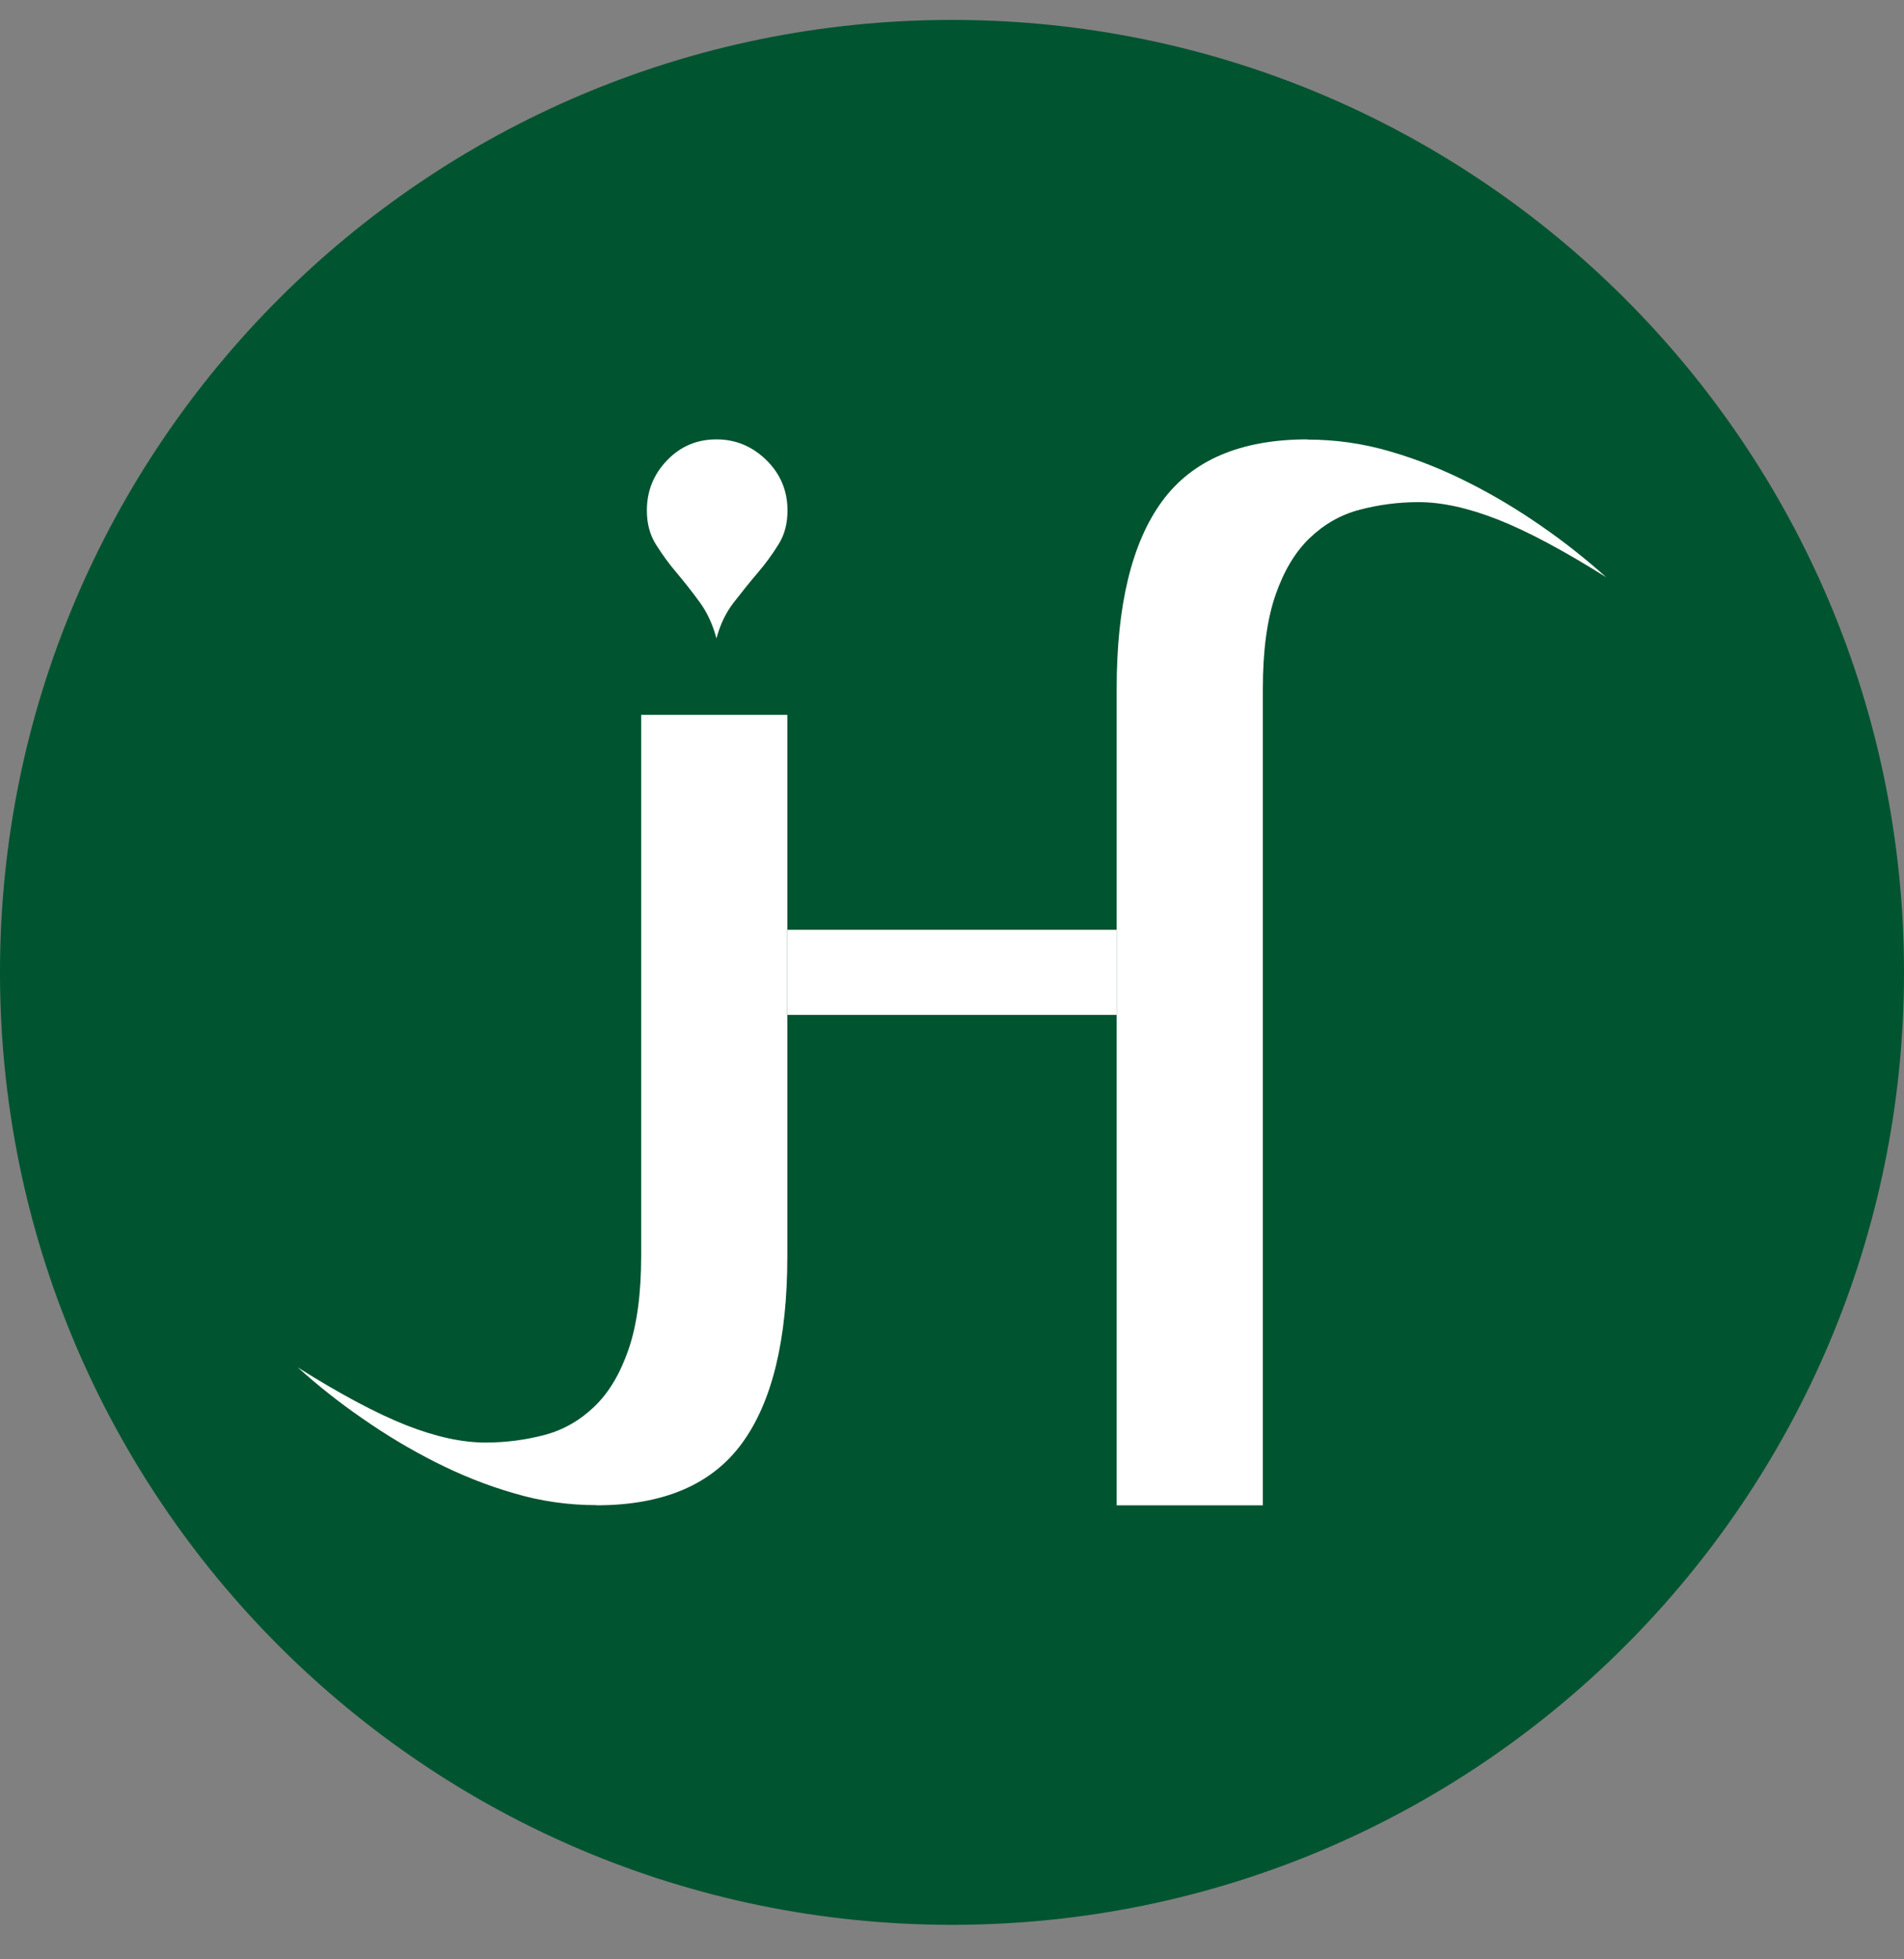
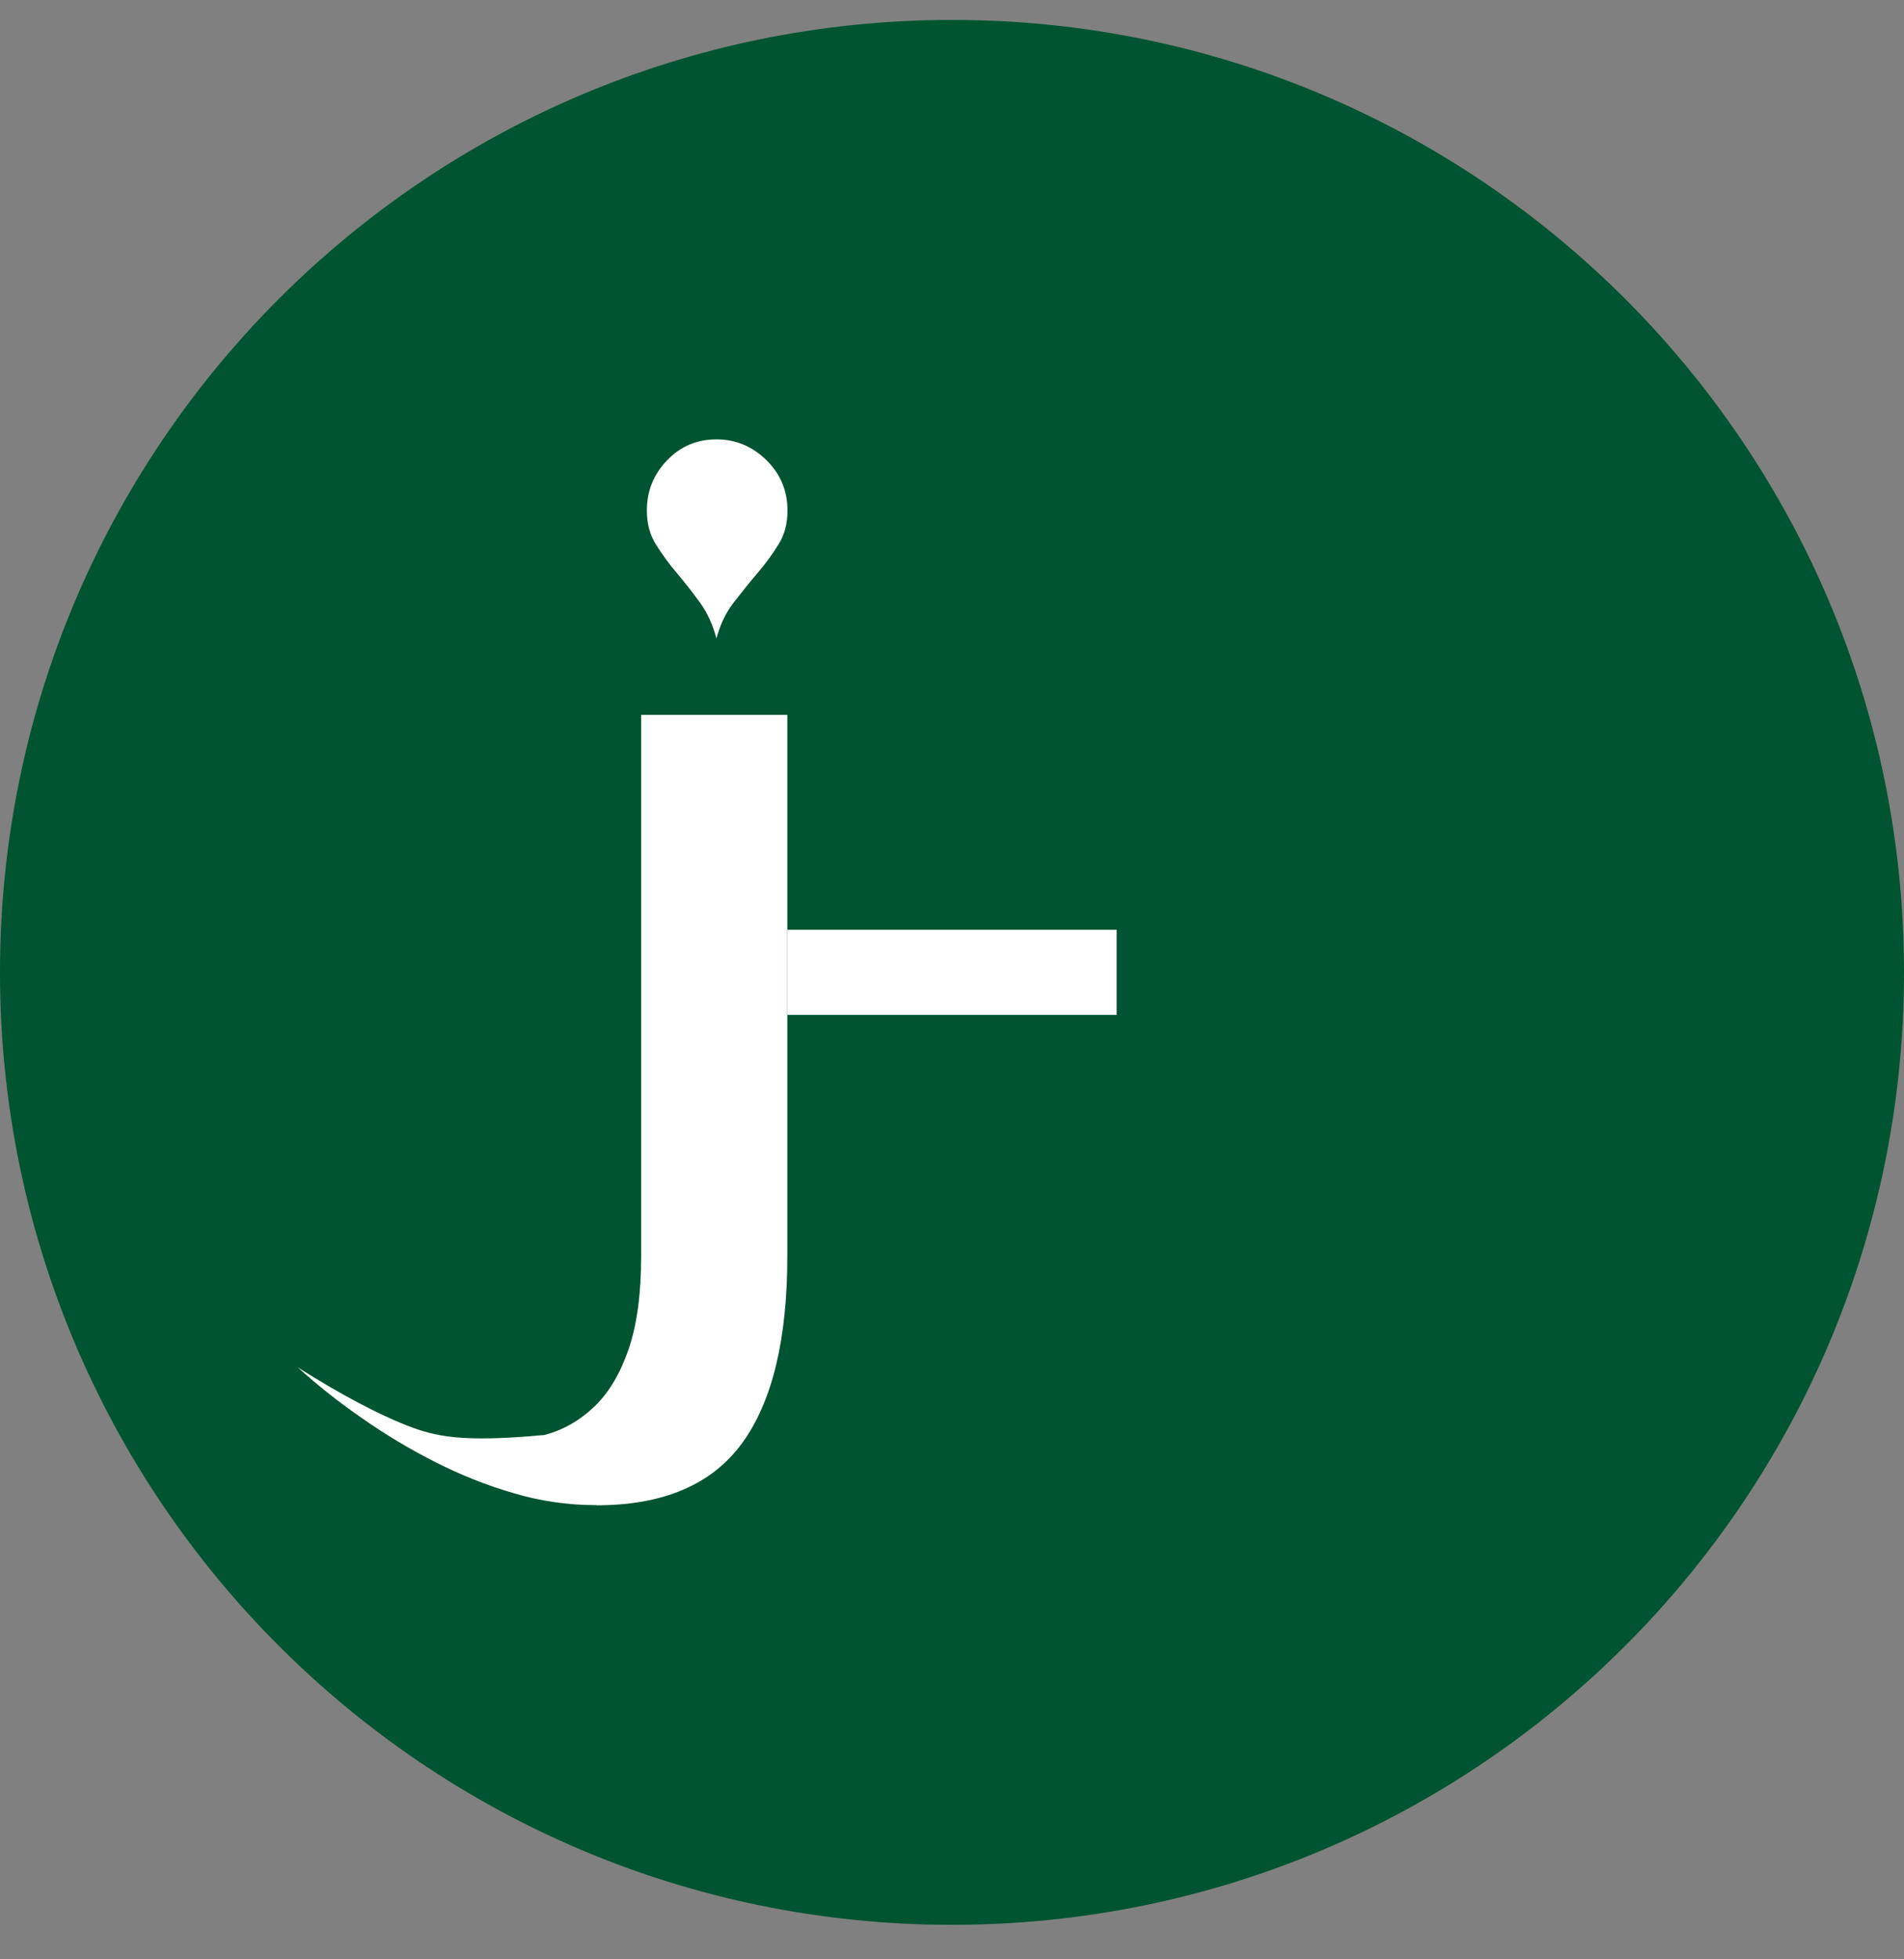
<svg xmlns="http://www.w3.org/2000/svg" width="35" height="36" viewBox="0 0 35 36" fill="none">
  <rect x="0" y="0" width="35" height="36" fill="#808080" stroke="none" />
  <path d="M17.5 35.366C27.165 35.366 35 27.531 35 17.866C35 8.201 27.165 0.366 17.5 0.366C7.835 0.366 0 8.201 0 17.866C0 27.531 7.835 35.366 17.5 35.366Z" fill="#005430" />
-   <path d="M10.963 27.658C12.194 27.658 13.085 27.277 13.639 26.519C14.194 25.761 14.473 24.614 14.473 23.08V13.135H11.786V23.08C11.786 23.777 11.707 24.349 11.554 24.794C11.401 25.237 11.194 25.587 10.928 25.842C10.663 26.097 10.357 26.274 10.007 26.366C9.656 26.458 9.296 26.505 8.922 26.505C8.496 26.505 8.01 26.4 7.466 26.186C6.922 25.971 6.258 25.618 5.473 25.124C5.833 25.448 6.224 25.761 6.653 26.056C7.082 26.356 7.527 26.624 8 26.863C8.469 27.101 8.952 27.294 9.449 27.437C9.945 27.584 10.449 27.655 10.963 27.655V27.658Z" fill="white" />
-   <path d="M24.037 8.073C22.806 8.073 21.915 8.454 21.36 9.213C20.806 9.971 20.527 11.118 20.527 12.652V27.658H23.214V12.652C23.214 11.954 23.292 11.383 23.445 10.937C23.598 10.495 23.806 10.145 24.071 9.89C24.336 9.635 24.642 9.458 24.993 9.366C25.343 9.274 25.704 9.226 26.078 9.226C26.503 9.226 26.989 9.332 27.534 9.546C28.078 9.76 28.741 10.114 29.527 10.607C29.166 10.284 28.775 9.971 28.347 9.675C27.918 9.376 27.472 9.107 27 8.869C26.53 8.631 26.047 8.437 25.551 8.294C25.054 8.148 24.551 8.077 24.037 8.077V8.073Z" fill="white" />
+   <path d="M10.963 27.658C12.194 27.658 13.085 27.277 13.639 26.519C14.194 25.761 14.473 24.614 14.473 23.08V13.135H11.786V23.08C11.786 23.777 11.707 24.349 11.554 24.794C11.401 25.237 11.194 25.587 10.928 25.842C10.663 26.097 10.357 26.274 10.007 26.366C8.496 26.505 8.01 26.4 7.466 26.186C6.922 25.971 6.258 25.618 5.473 25.124C5.833 25.448 6.224 25.761 6.653 26.056C7.082 26.356 7.527 26.624 8 26.863C8.469 27.101 8.952 27.294 9.449 27.437C9.945 27.584 10.449 27.655 10.963 27.655V27.658Z" fill="white" />
  <path d="M14.476 9.38C14.476 9.618 14.422 9.829 14.309 10.005C14.197 10.186 14.071 10.359 13.925 10.529C13.779 10.699 13.636 10.88 13.49 11.067C13.344 11.254 13.238 11.475 13.17 11.73C13.102 11.475 13 11.254 12.864 11.067C12.728 10.88 12.585 10.699 12.442 10.529C12.296 10.359 12.17 10.182 12.058 10.005C11.945 9.825 11.891 9.618 11.891 9.38C11.891 9.022 12.014 8.716 12.262 8.458C12.51 8.199 12.813 8.073 13.17 8.073C13.527 8.073 13.833 8.203 14.092 8.458C14.35 8.713 14.476 9.022 14.476 9.38Z" fill="white" />
  <path d="M20.527 17.084H14.476V18.648H20.527V17.084Z" fill="white" />
</svg>